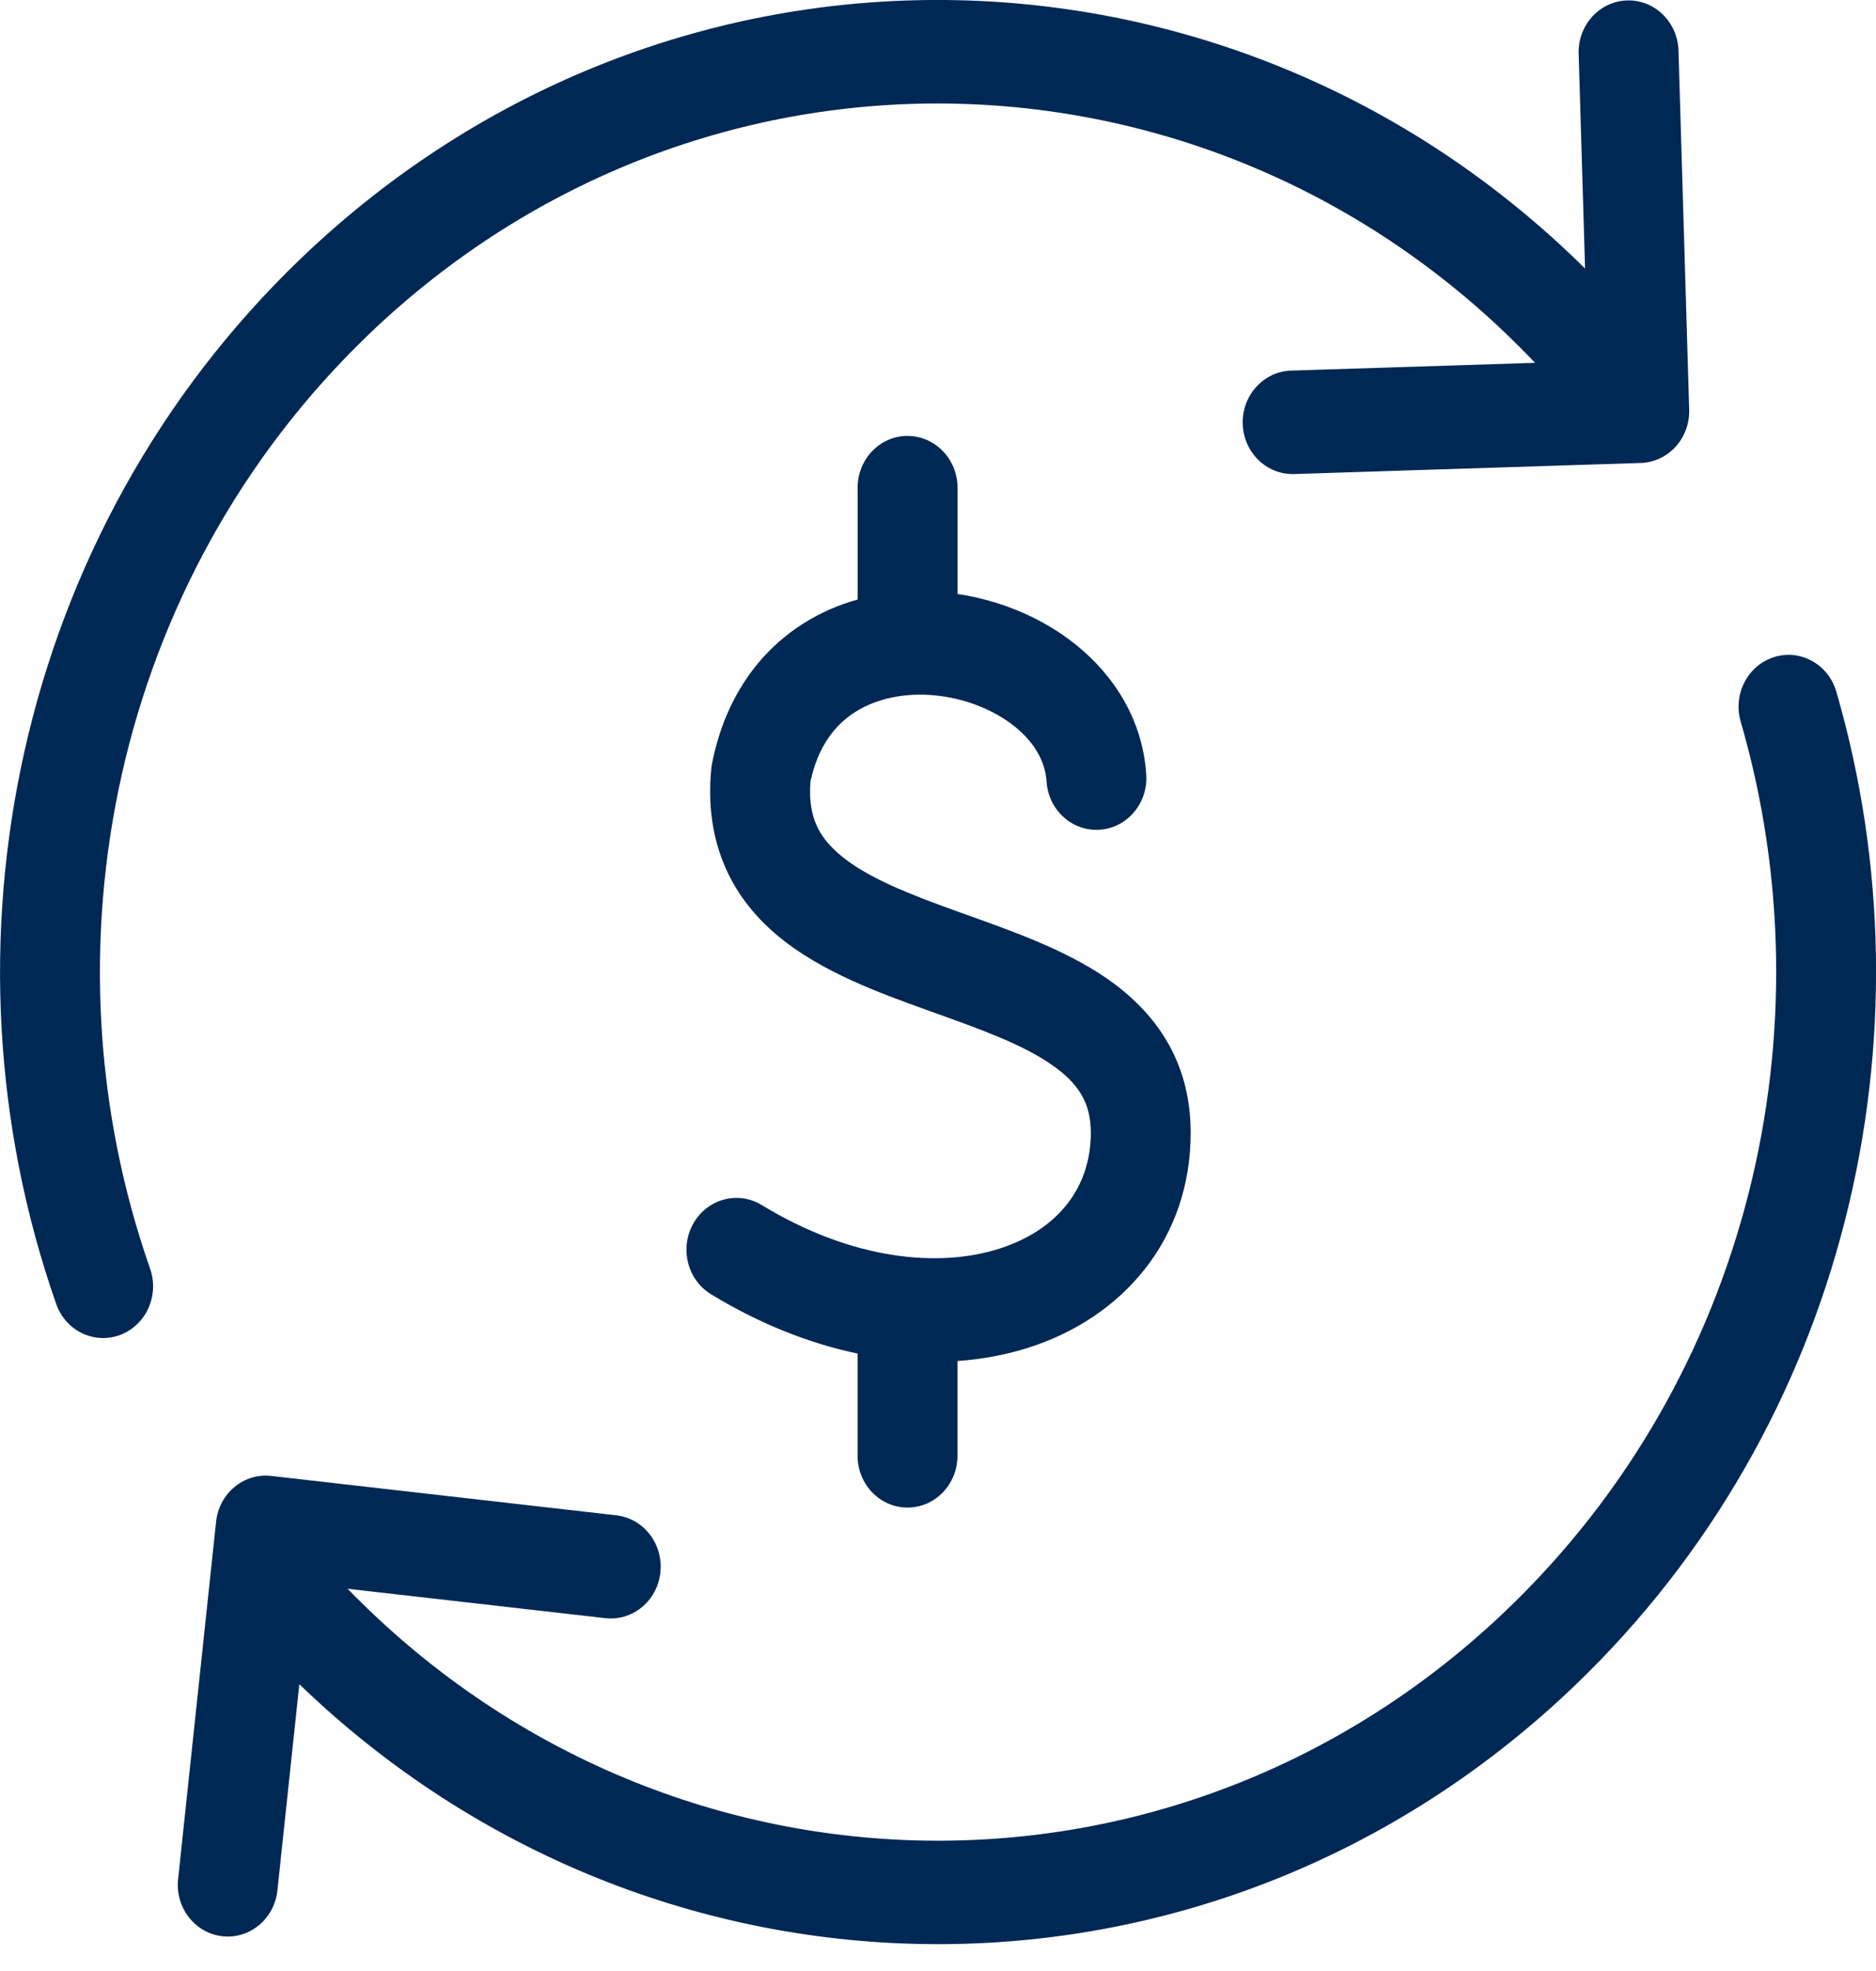
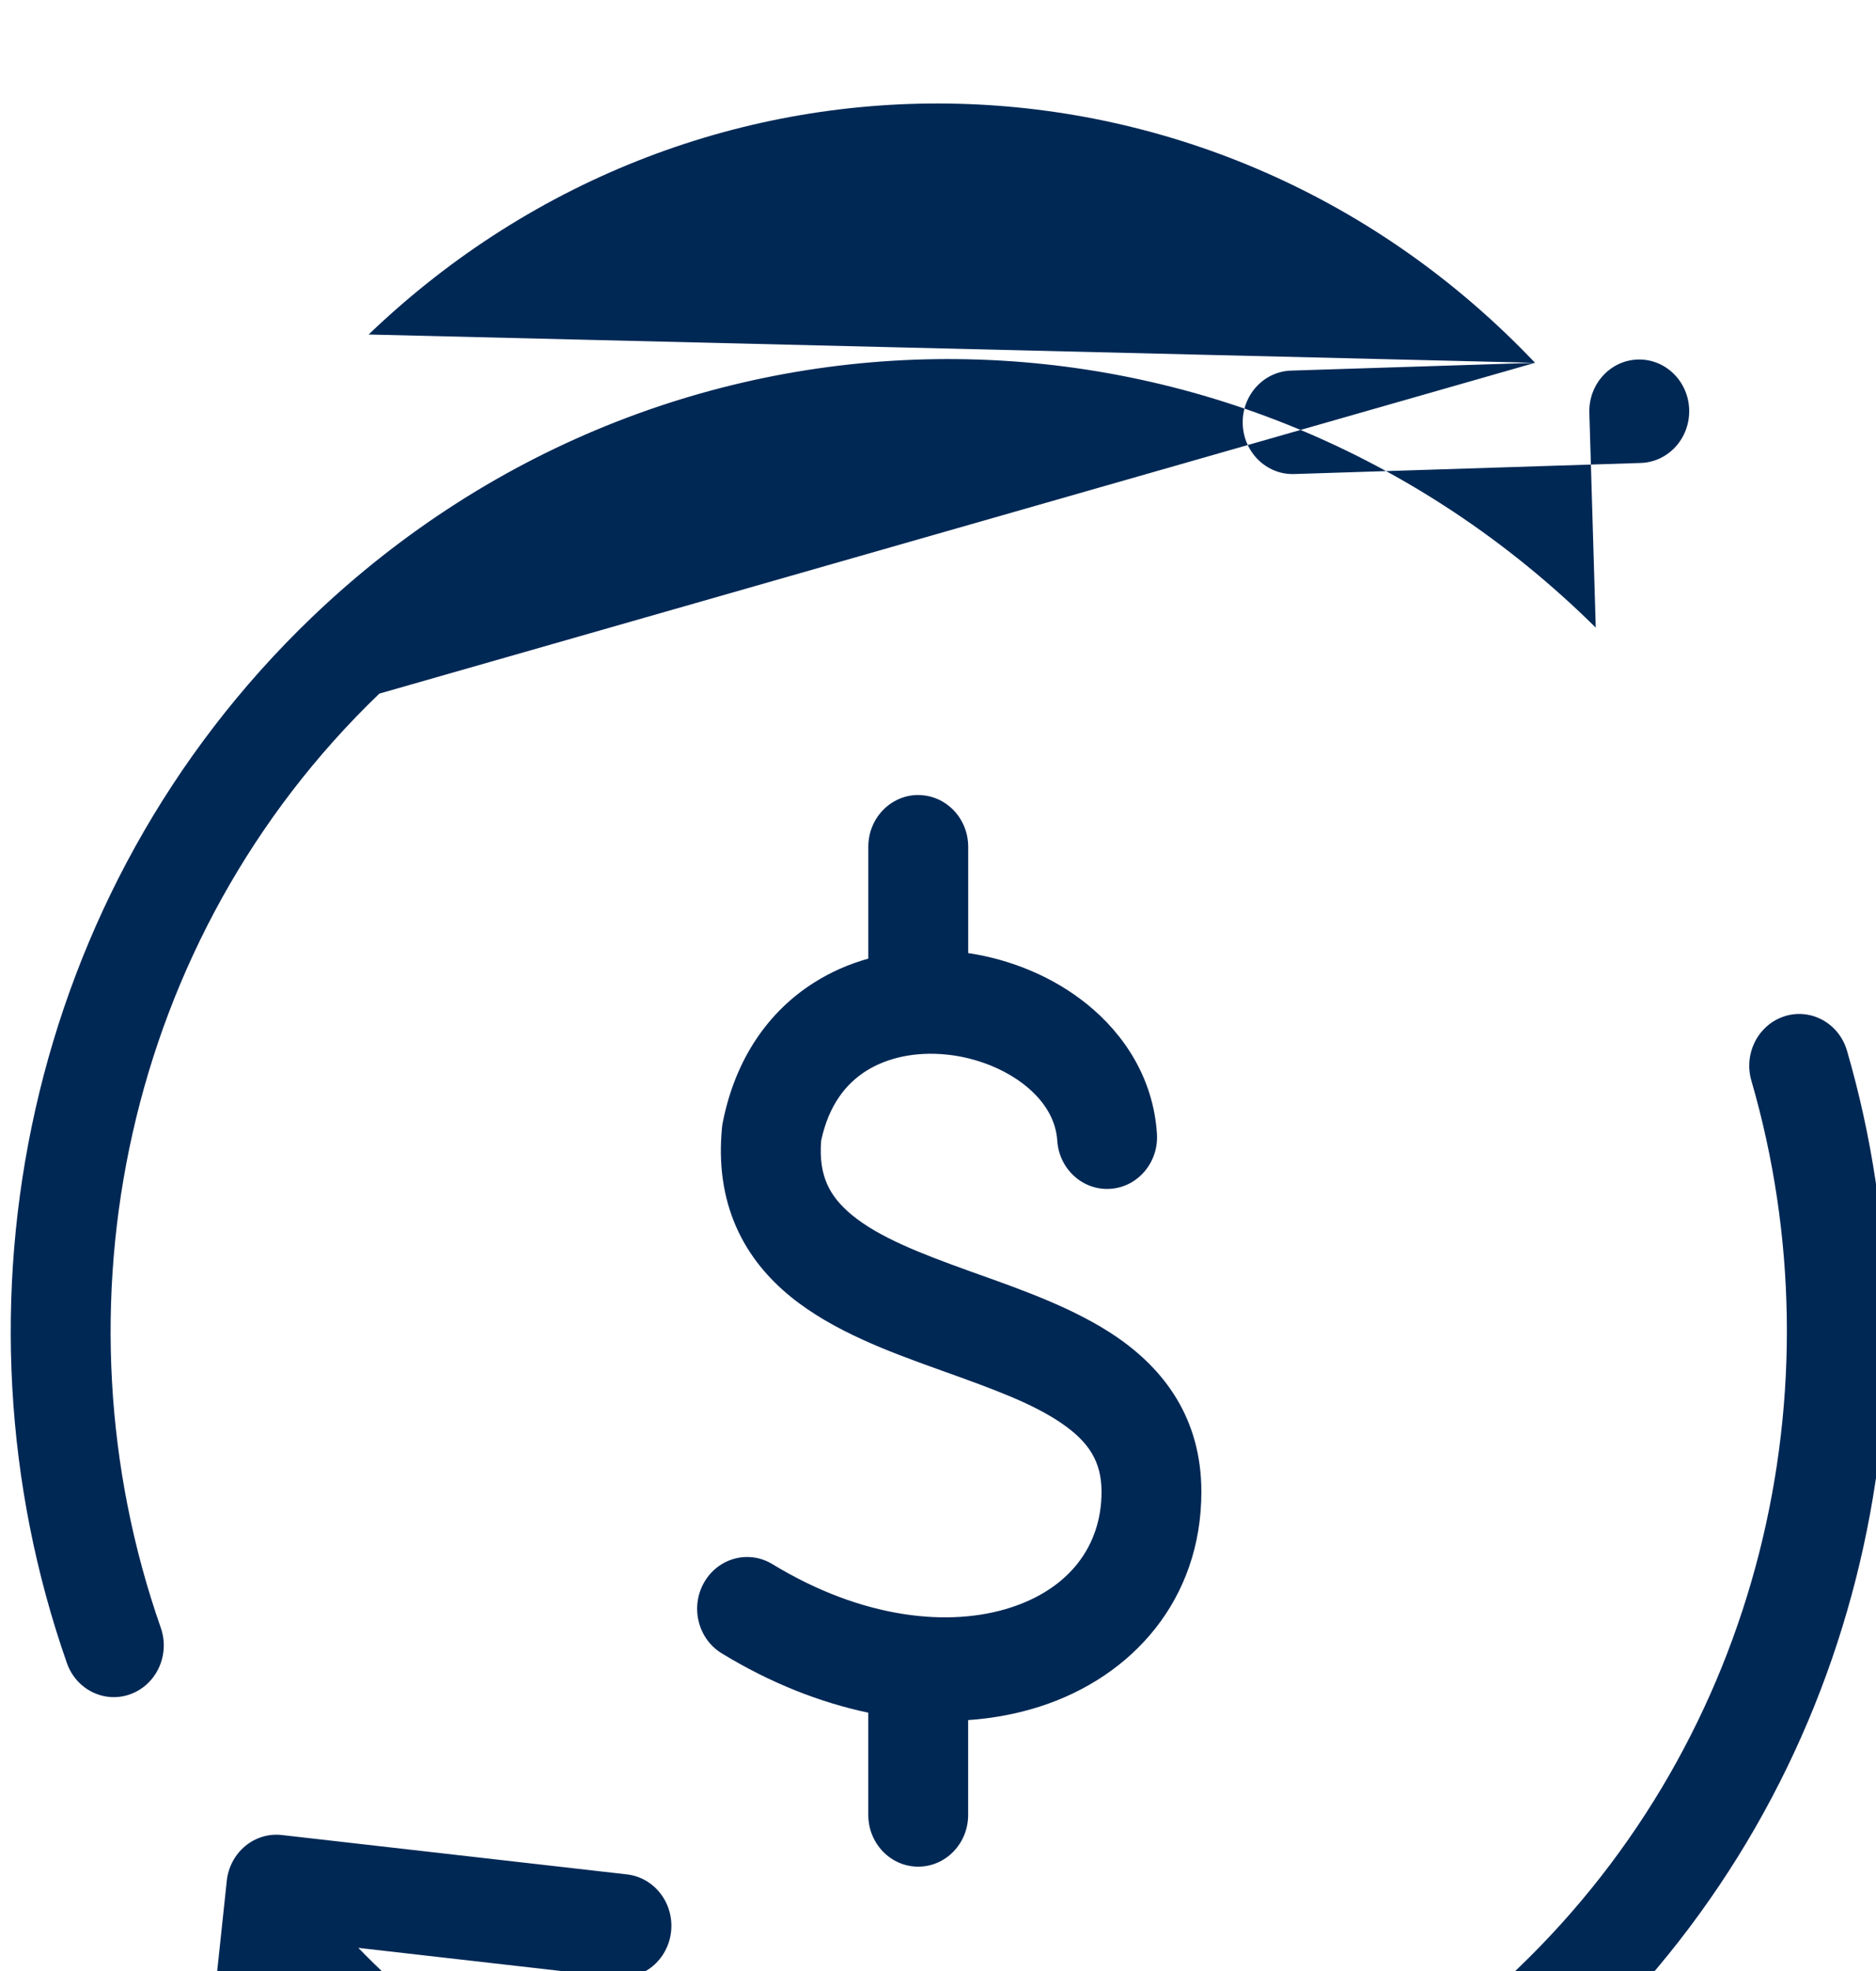
<svg xmlns="http://www.w3.org/2000/svg" fill="none" height="63" viewBox="0 0 60 63" width="60">
-   <path clip-rule="evenodd" d="m11.79 10.692c10.662-10.22 27.187-9.75 37.305.905zm37.305.905-7.802.249c-.882.028-1.575.791-1.547 1.704.027.913.764 1.63 1.646 1.602l11.085-.354c.423-.013.824-.201 1.115-.52.29-.32.446-.745.433-1.184l-.342-11.478c-.027-.913-.764-1.63-1.646-1.602-.882.028-1.575.791-1.547 1.704l.205 6.865c-11.372-11.248-29.375-11.532-41.074-.319l-.001.001c-9.126 8.757-11.815 22.022-7.823 33.413.301.859 1.217 1.302 2.046.991.829-.312 1.258-1.26.957-2.119-3.569-10.183-1.161-22.035 6.991-29.858m17.236 3.243c.882 0 1.597.741 1.597 1.654v3.397c1.375.205 2.721.762 3.799 1.632 1.192.962 2.123 2.374 2.237 4.143.059.911-.607 1.7-1.488 1.76-.88.061-1.641-.629-1.7-1.54-.04-.622-.366-1.232-1.014-1.755-.657-.53-1.572-.902-2.542-.998-.968-.096-1.877.093-2.566.531-.638.406-1.185 1.085-1.429 2.219-.05.618.043 1.055.188 1.386.154.352.412.681.811 1.006.858.698 2.133 1.201 3.745 1.78.113.041.227.081.343.123 1.413.504 3.062 1.093 4.357 1.978 1.509 1.032 2.716 2.586 2.716 4.955 0 3.438-2.197 5.909-5.165 6.863-.723.232-1.492.378-2.294.433v3.031c0 .913-.715 1.654-1.597 1.654s-1.597-.741-1.597-1.654v-3.268c-1.539-.323-3.127-.947-4.685-1.895-.761-.463-1.015-1.476-.568-2.264.447-.788 1.426-1.051 2.186-.589 2.92 1.776 5.689 2.009 7.609 1.392 1.882-.605 2.918-1.969 2.918-3.703 0-.962-.401-1.592-1.282-2.194-.943-.645-2.223-1.104-3.767-1.658-.072-.026-.146-.052-.219-.079-1.514-.544-3.32-1.204-4.672-2.304-.706-.574-1.335-1.301-1.747-2.239-.414-.945-.565-2.005-.451-3.172.005-.056.014-.111.025-.166.406-2.048 1.471-3.543 2.902-4.454.554-.353 1.145-.608 1.752-.777v-3.576c0-.913.715-1.654 1.597-1.654zm27.714 7.067c.845-.263 1.736.232 1.99 1.107 3.197 10.999.344 23.423-8.365 31.768-11.603 11.122-29.407 10.933-40.793-.044l-.701 6.593c-.097.908-.886 1.563-1.763 1.463-.877-.1-1.51-.917-1.413-1.825l1.215-11.425c.046-.436.258-.835.589-1.11.331-.274.753-.402 1.174-.353l11.034 1.258c.877.1 1.51.917 1.413 1.825s-.886 1.563-1.762 1.463l-8.241-.939c10.138 10.425 26.495 10.812 37.078.667l0-0c7.781-7.455 10.334-18.554 7.476-28.386-.254-.875.224-1.797 1.069-2.061z" fill="#002855" fill-rule="evenodd" />
+   <path clip-rule="evenodd" d="m11.79 10.692c10.662-10.22 27.187-9.75 37.305.905zm37.305.905-7.802.249c-.882.028-1.575.791-1.547 1.704.027.913.764 1.63 1.646 1.602l11.085-.354c.423-.013.824-.201 1.115-.52.29-.32.446-.745.433-1.184c-.027-.913-.764-1.63-1.646-1.602-.882.028-1.575.791-1.547 1.704l.205 6.865c-11.372-11.248-29.375-11.532-41.074-.319l-.001.001c-9.126 8.757-11.815 22.022-7.823 33.413.301.859 1.217 1.302 2.046.991.829-.312 1.258-1.26.957-2.119-3.569-10.183-1.161-22.035 6.991-29.858m17.236 3.243c.882 0 1.597.741 1.597 1.654v3.397c1.375.205 2.721.762 3.799 1.632 1.192.962 2.123 2.374 2.237 4.143.059.911-.607 1.7-1.488 1.76-.88.061-1.641-.629-1.7-1.54-.04-.622-.366-1.232-1.014-1.755-.657-.53-1.572-.902-2.542-.998-.968-.096-1.877.093-2.566.531-.638.406-1.185 1.085-1.429 2.219-.05.618.043 1.055.188 1.386.154.352.412.681.811 1.006.858.698 2.133 1.201 3.745 1.78.113.041.227.081.343.123 1.413.504 3.062 1.093 4.357 1.978 1.509 1.032 2.716 2.586 2.716 4.955 0 3.438-2.197 5.909-5.165 6.863-.723.232-1.492.378-2.294.433v3.031c0 .913-.715 1.654-1.597 1.654s-1.597-.741-1.597-1.654v-3.268c-1.539-.323-3.127-.947-4.685-1.895-.761-.463-1.015-1.476-.568-2.264.447-.788 1.426-1.051 2.186-.589 2.92 1.776 5.689 2.009 7.609 1.392 1.882-.605 2.918-1.969 2.918-3.703 0-.962-.401-1.592-1.282-2.194-.943-.645-2.223-1.104-3.767-1.658-.072-.026-.146-.052-.219-.079-1.514-.544-3.32-1.204-4.672-2.304-.706-.574-1.335-1.301-1.747-2.239-.414-.945-.565-2.005-.451-3.172.005-.056.014-.111.025-.166.406-2.048 1.471-3.543 2.902-4.454.554-.353 1.145-.608 1.752-.777v-3.576c0-.913.715-1.654 1.597-1.654zm27.714 7.067c.845-.263 1.736.232 1.99 1.107 3.197 10.999.344 23.423-8.365 31.768-11.603 11.122-29.407 10.933-40.793-.044l-.701 6.593c-.097.908-.886 1.563-1.763 1.463-.877-.1-1.51-.917-1.413-1.825l1.215-11.425c.046-.436.258-.835.589-1.11.331-.274.753-.402 1.174-.353l11.034 1.258c.877.1 1.51.917 1.413 1.825s-.886 1.563-1.762 1.463l-8.241-.939c10.138 10.425 26.495 10.812 37.078.667l0-0c7.781-7.455 10.334-18.554 7.476-28.386-.254-.875.224-1.797 1.069-2.061z" fill="#002855" fill-rule="evenodd" />
</svg>